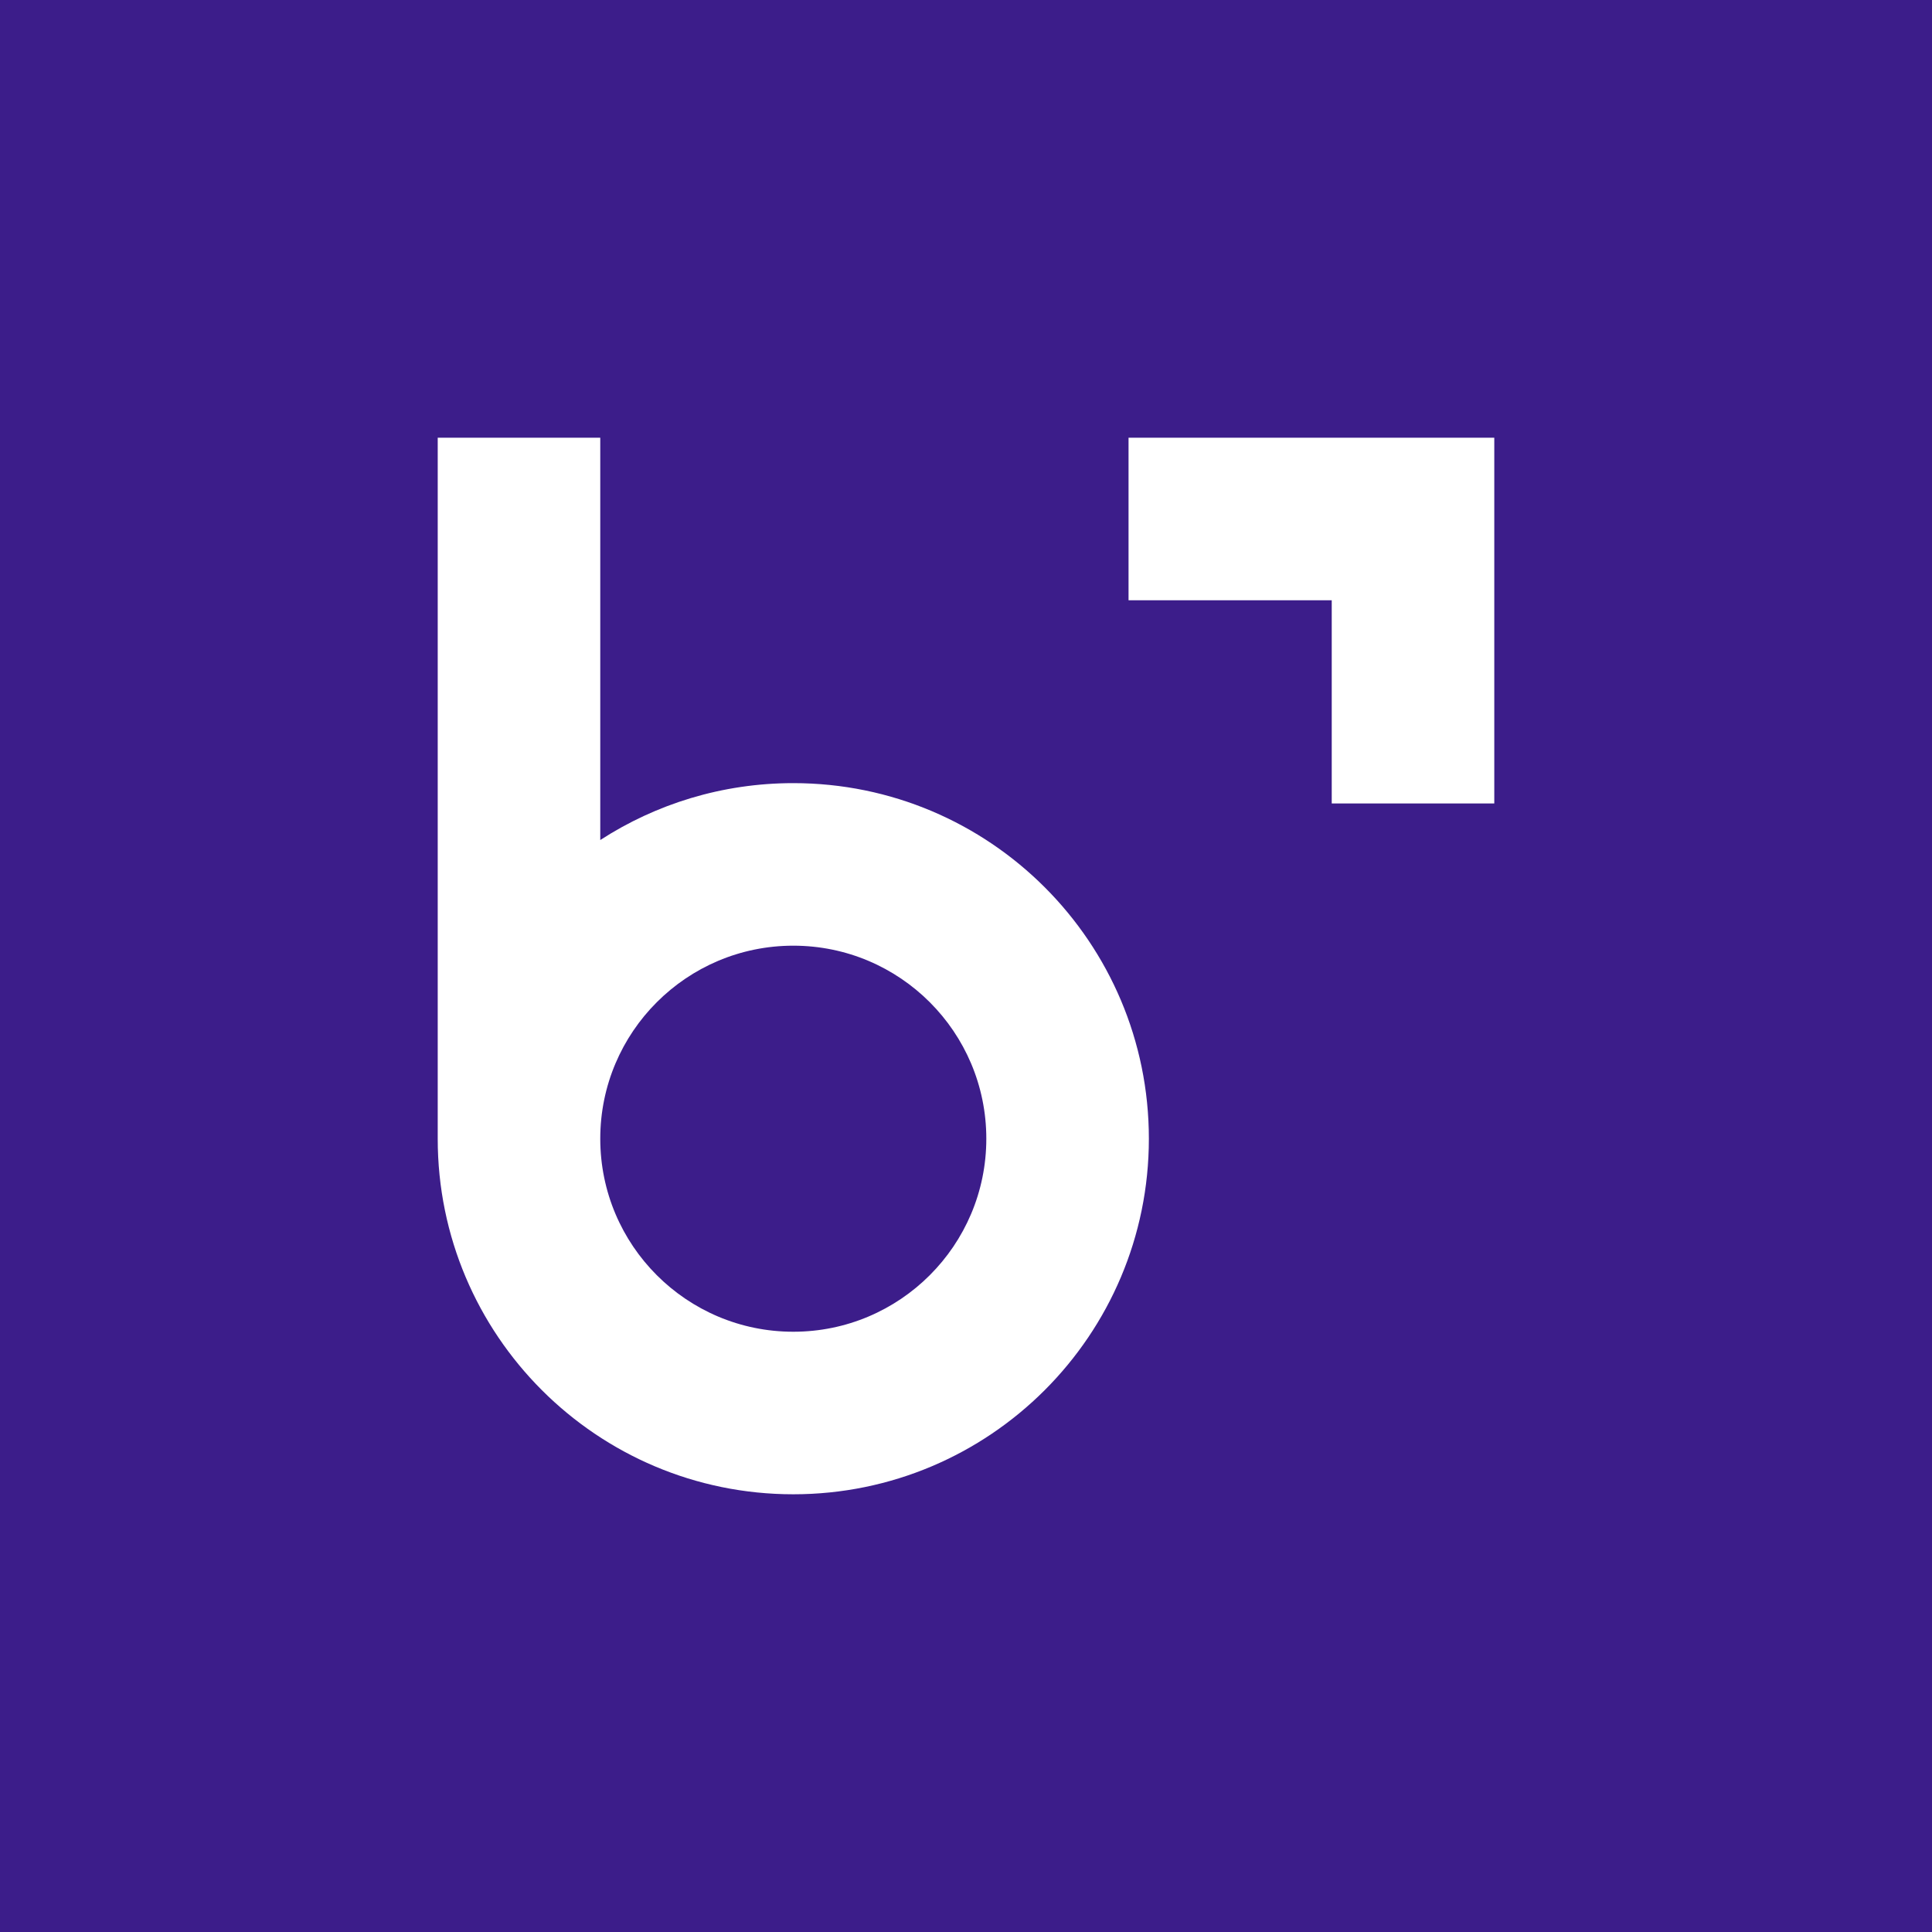
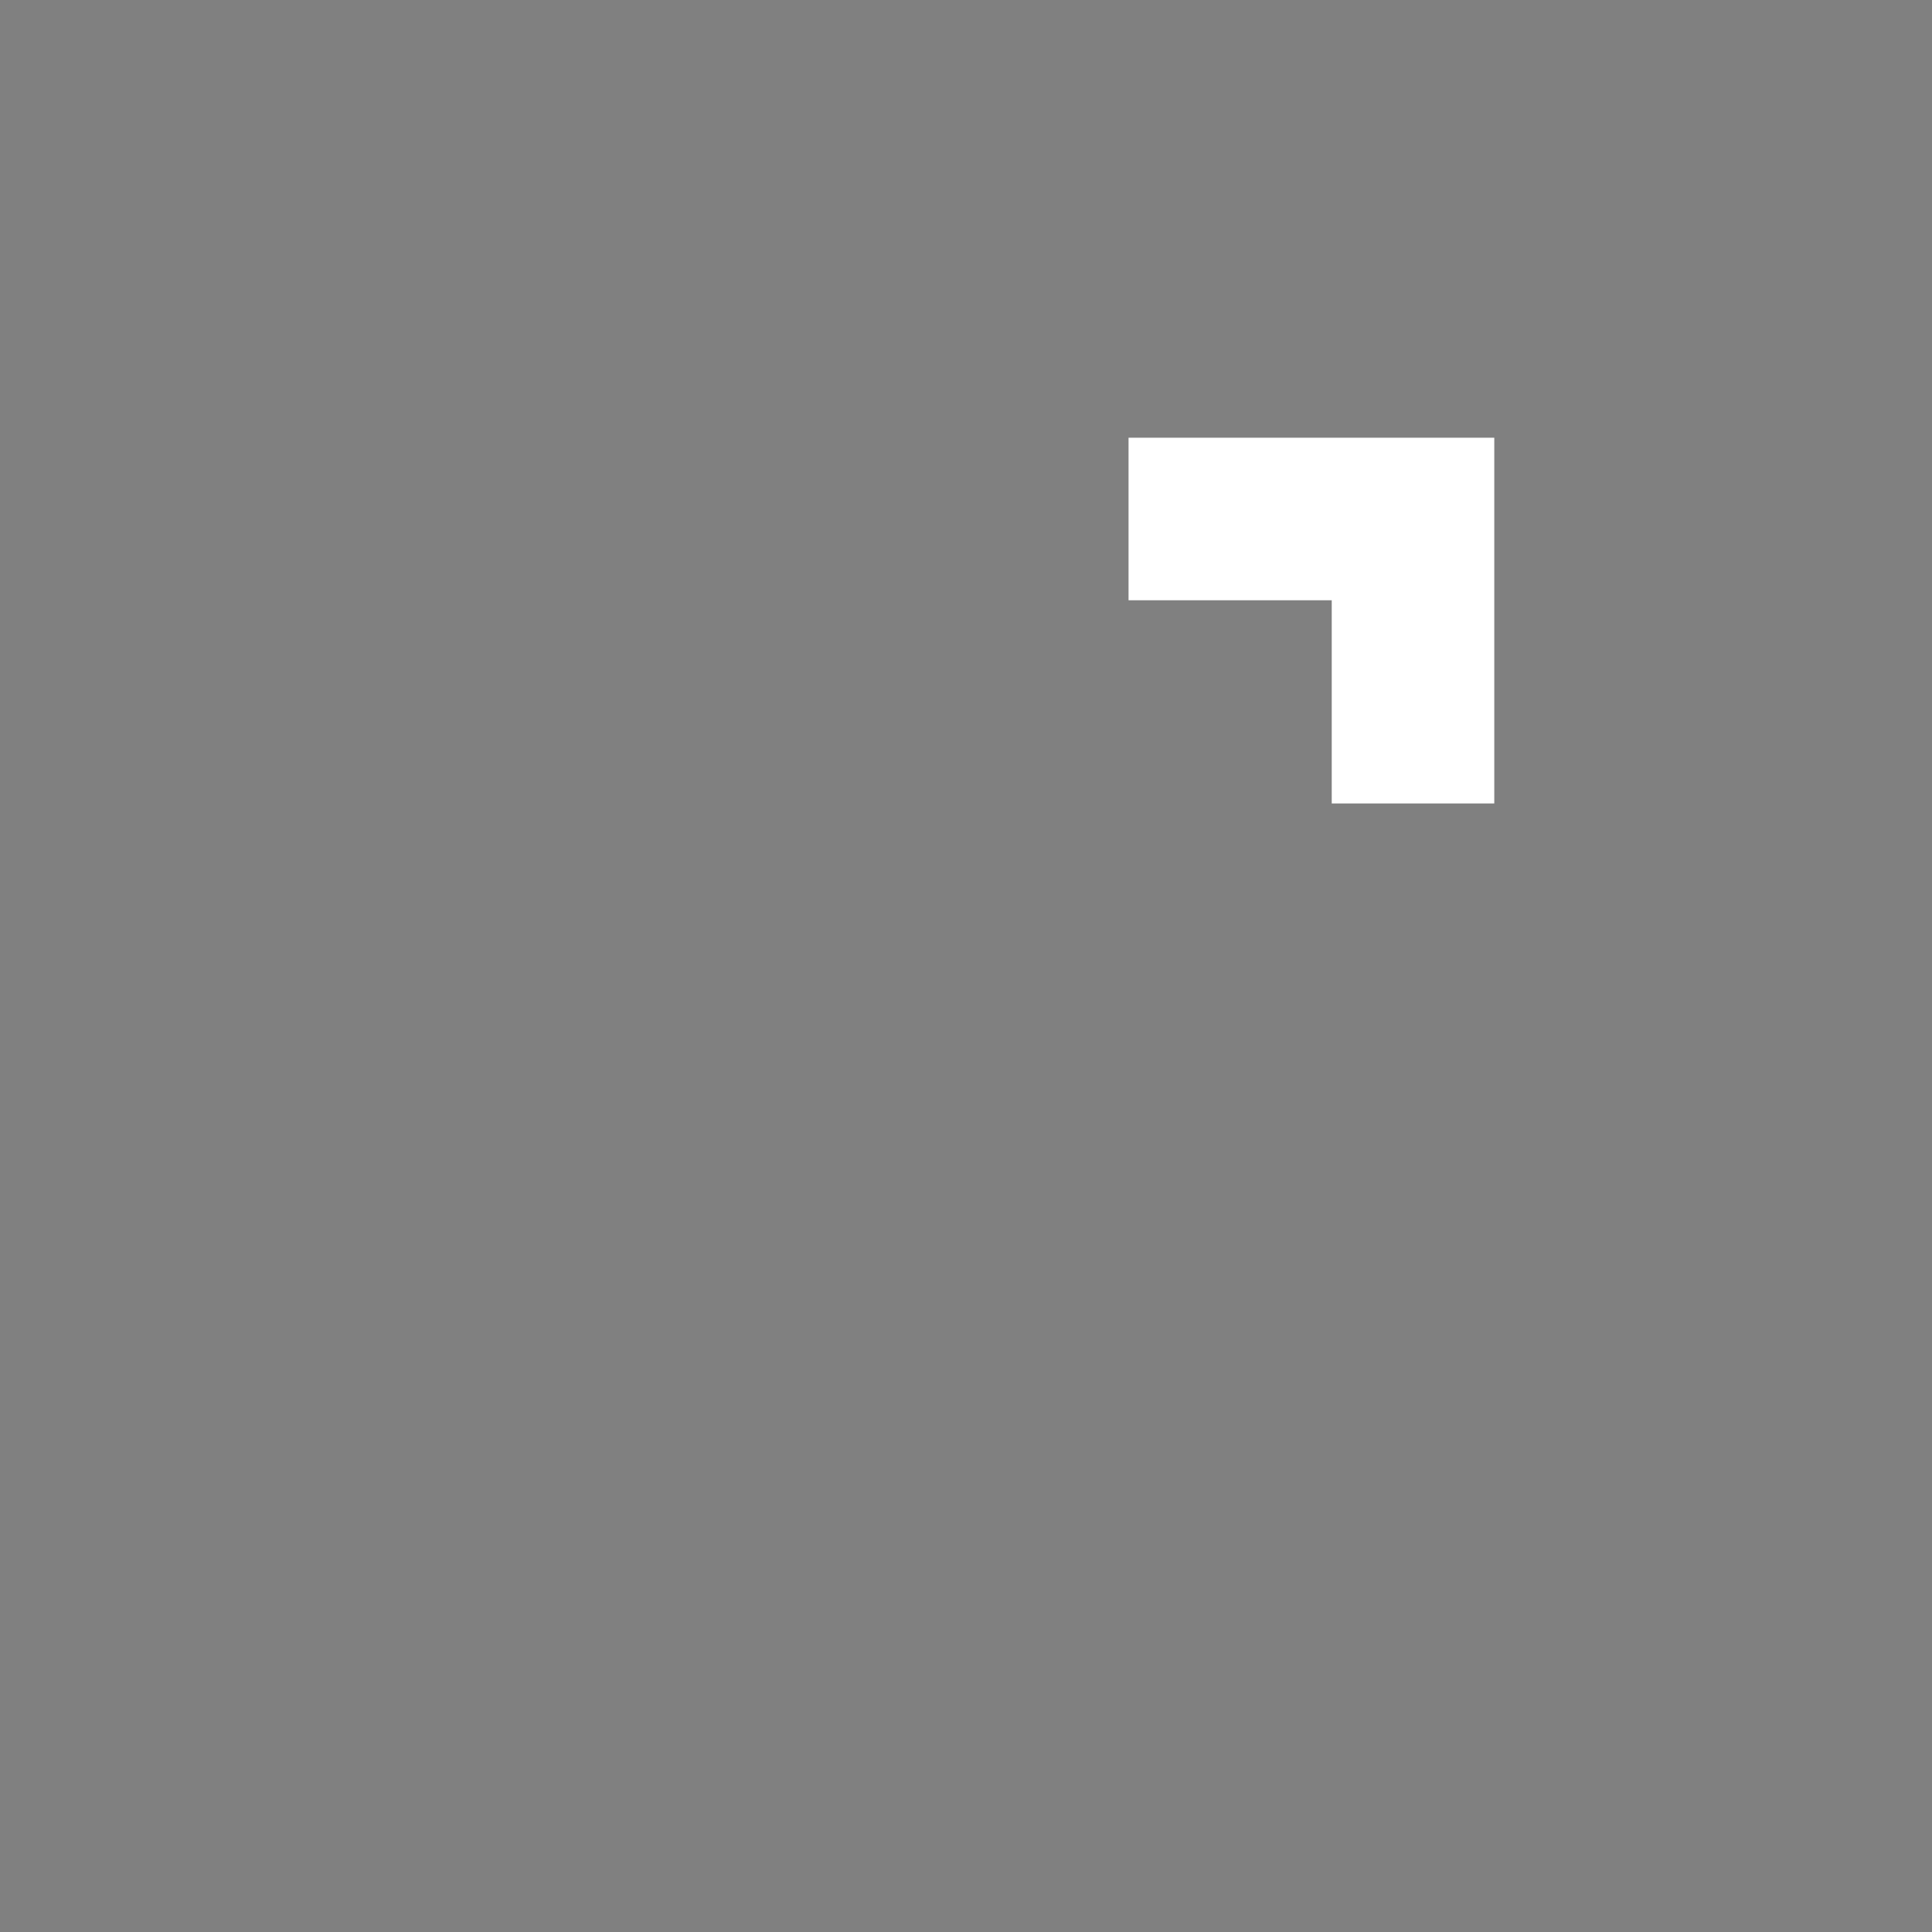
<svg xmlns="http://www.w3.org/2000/svg" width="256" height="256" viewBox="0 0 256 256" fill="none">
  <rect x="0" y="0" width="256" height="256" fill="#808080" stroke="none" />
-   <rect width="256" height="256" rx="32" fill="white" />
-   <rect width="256" height="256" fill="#3C1D8A" />
-   <path fill-rule="evenodd" clip-rule="evenodd" d="M58 58L58 150.87C58 150.875 58 150.88 58 150.885C58 176.906 79.094 198 105.115 198C131.136 198 152.231 176.906 152.231 150.885C152.231 124.864 131.136 103.769 105.115 103.769C95.686 103.769 86.904 106.539 79.538 111.309L79.538 58H58ZM79.538 150.875C79.538 150.878 79.538 150.881 79.538 150.885C79.538 165.01 90.99 176.462 105.115 176.462C119.241 176.462 130.692 165.01 130.692 150.885C130.692 136.759 119.241 125.308 105.115 125.308C90.993 125.308 79.544 136.753 79.538 150.875Z" fill="white" />
  <path fill-rule="evenodd" clip-rule="evenodd" d="M176.462 79.538H149.538V58H198V106.462H176.462V79.538Z" fill="white" />
</svg>